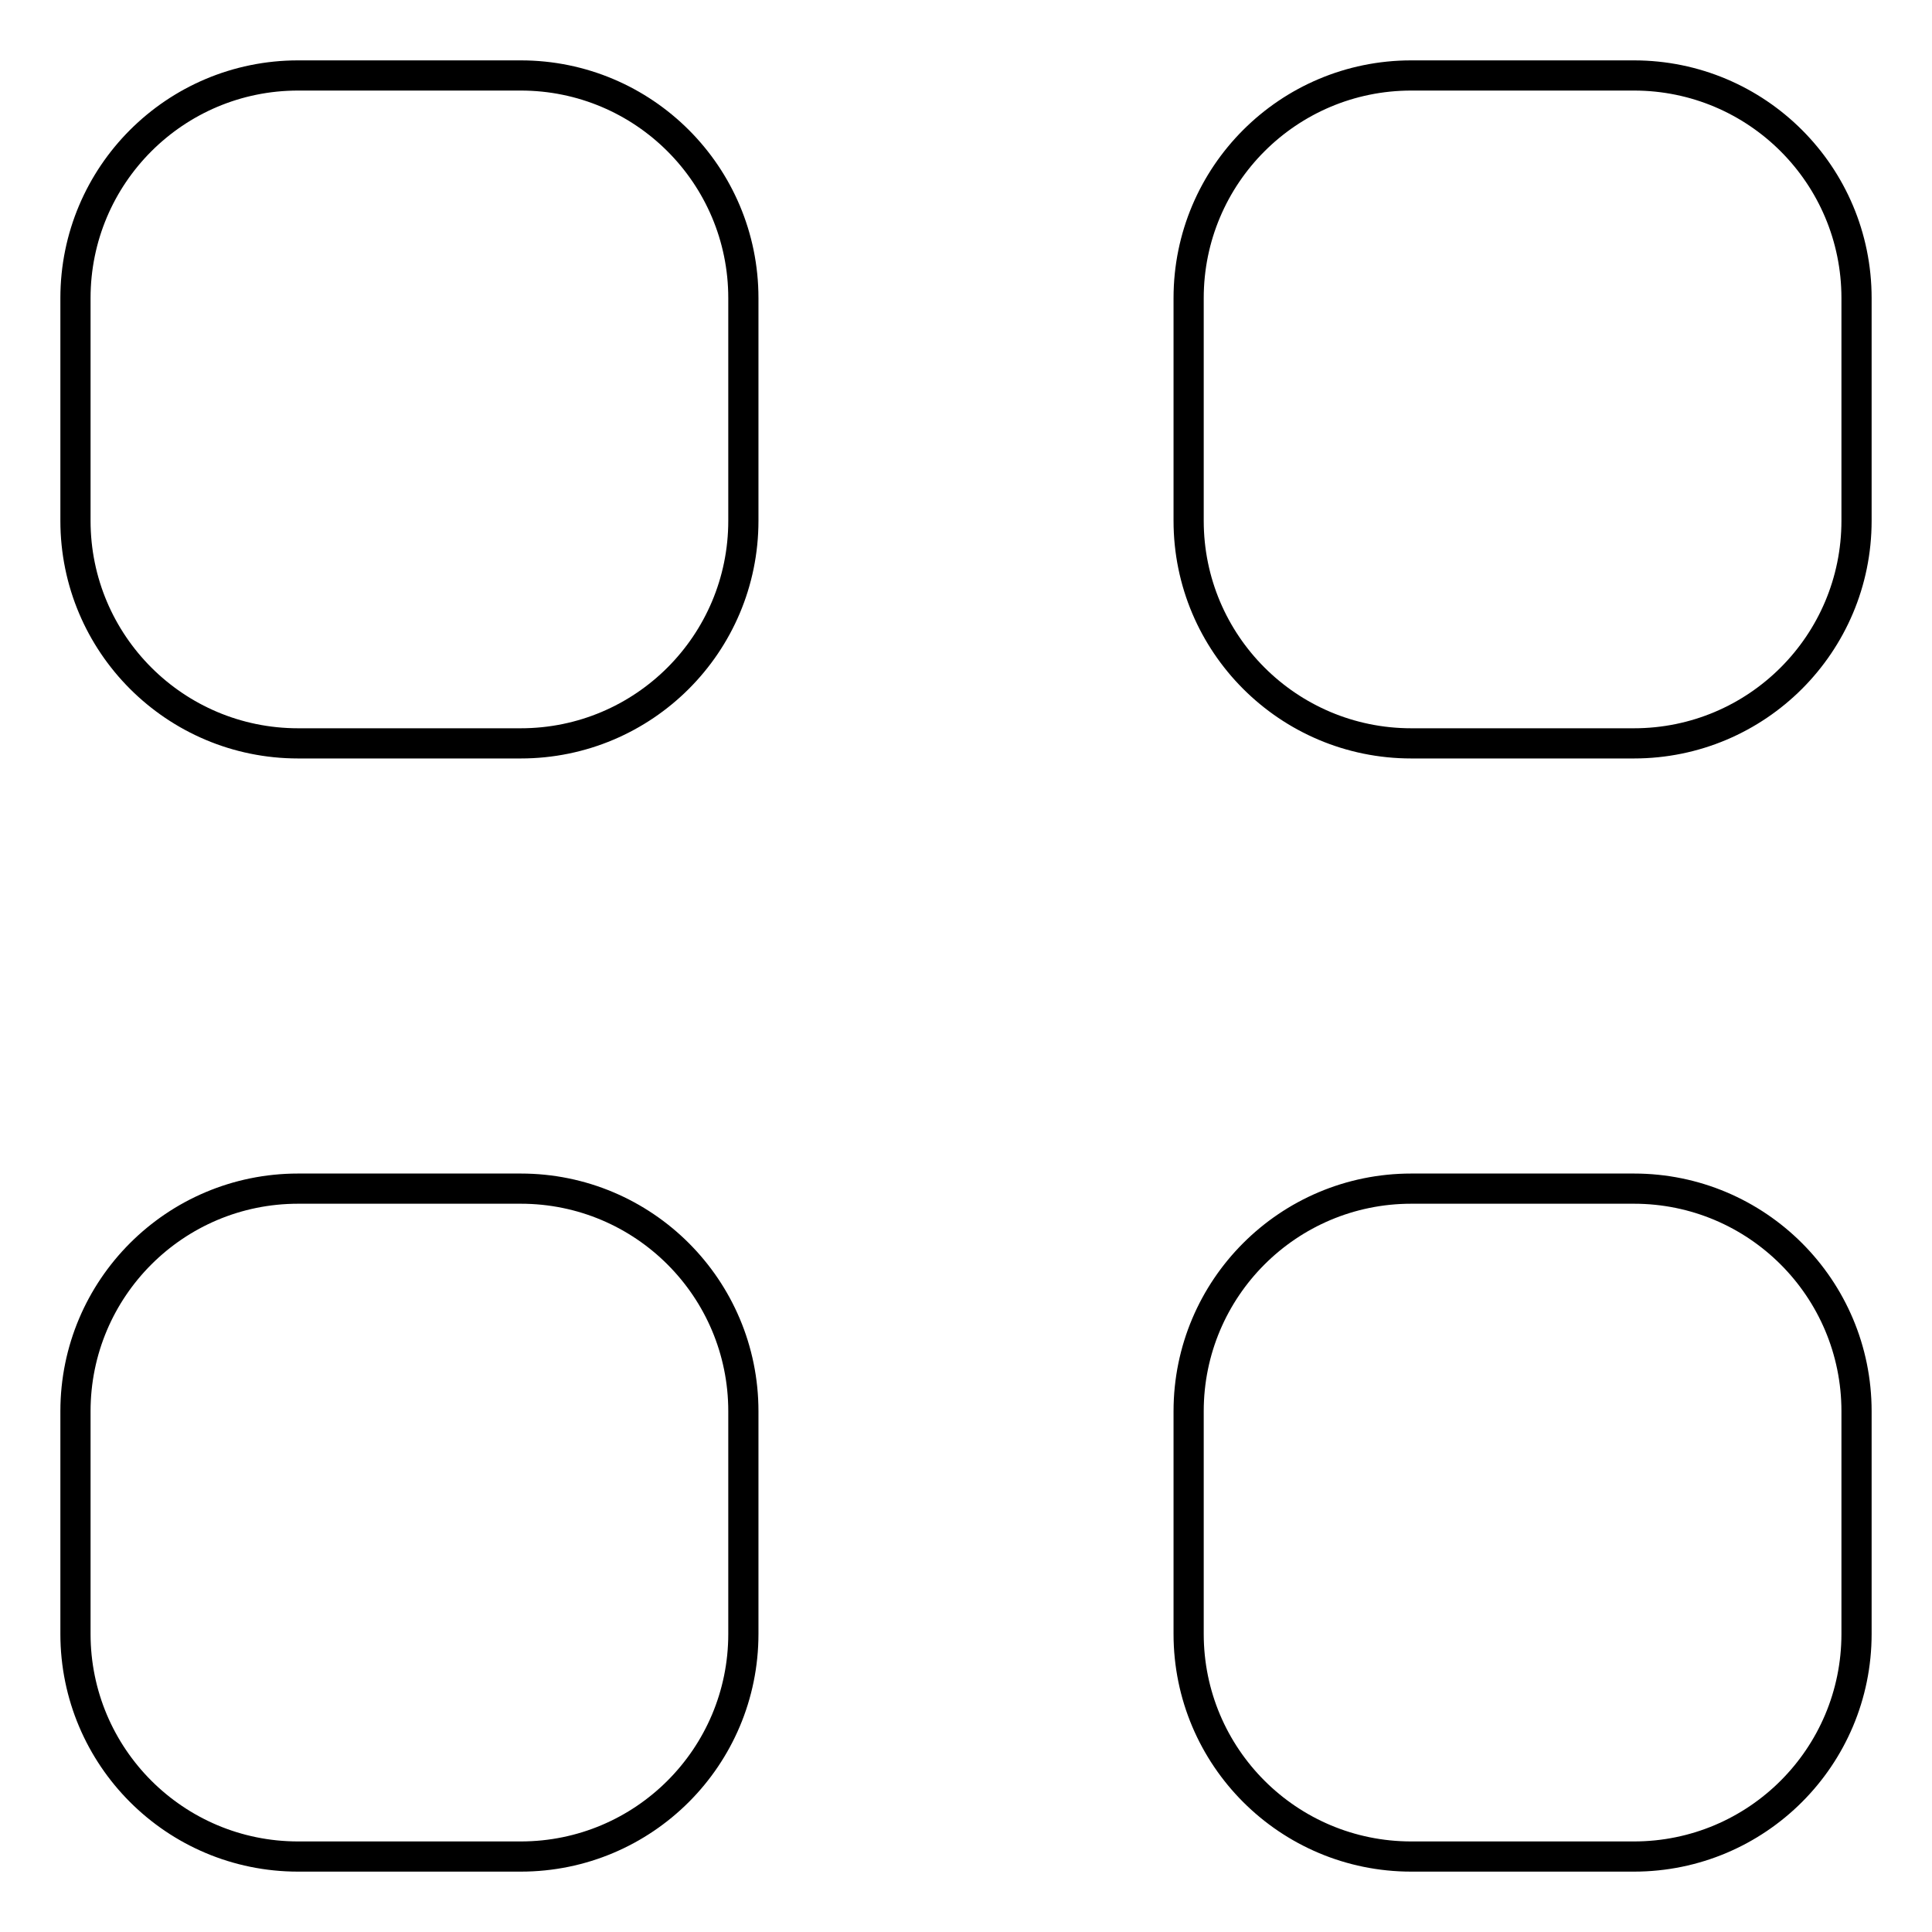
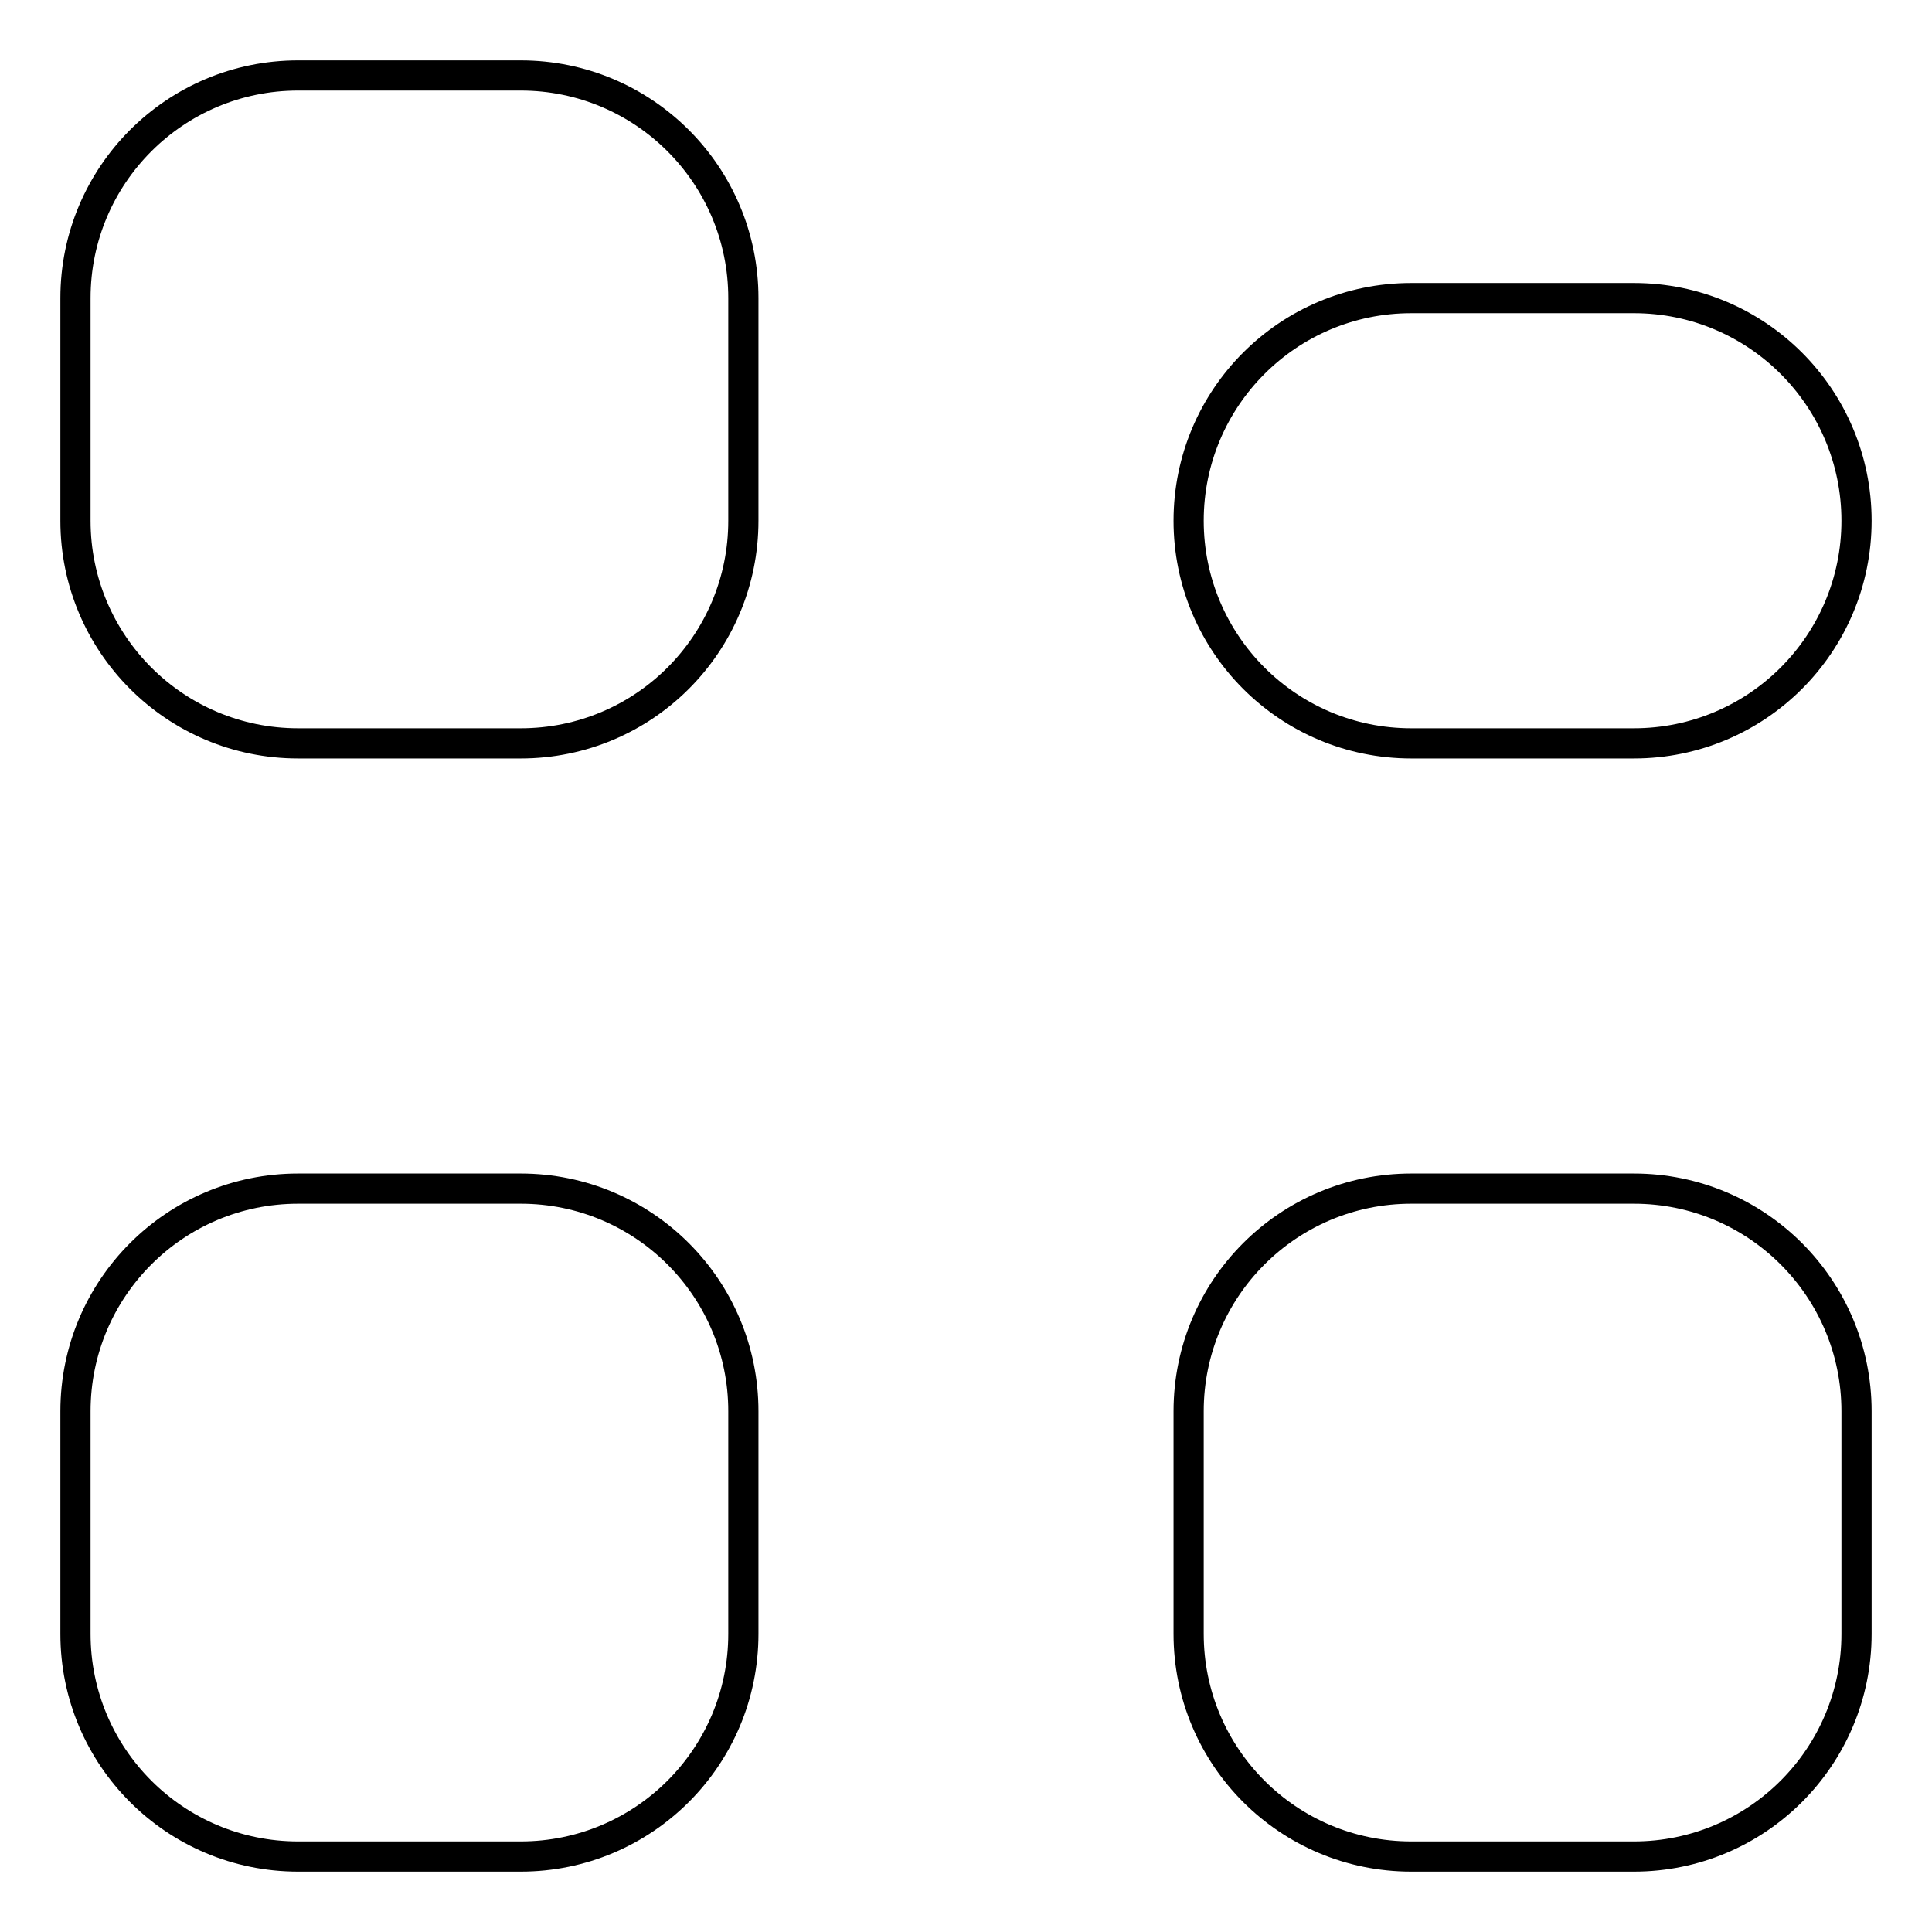
<svg xmlns="http://www.w3.org/2000/svg" version="1.1" x="0px" y="0px" viewBox="0 0 256 256" enable-background="new 0 0 256 256" xml:space="preserve">
  <g>
-     <path stroke-width="4" fill-opacity="0" stroke="#000000" d="M98.5,69c0,16.3-13.2,29.5-29.5,29.5H39.5C23.2,98.5,10,85.3,10,69V39.5C10,23.2,23.2,10,39.5,10H69 c16.3,0,29.5,13.2,29.5,29.5V69z M98.5,216.5c0,16.3-13.2,29.5-29.5,29.5H39.5C23.2,246,10,232.8,10,216.5V187 c0-16.3,13.2-29.5,29.5-29.5H69c16.3,0,29.5,13.2,29.5,29.5V216.5z M246,69c0,16.3-13.2,29.5-29.5,29.5H187 c-16.3,0-29.5-13.2-29.5-29.5V39.5c0-16.3,13.2-29.5,29.5-29.5h29.5c16.3,0,29.5,13.2,29.5,29.5V69z M246,216.5 c0,16.3-13.2,29.5-29.5,29.5H187c-16.3,0-29.5-13.2-29.5-29.5V187c0-16.3,13.2-29.5,29.5-29.5h29.5c16.3,0,29.5,13.2,29.5,29.5 V216.5z" />
+     <path stroke-width="4" fill-opacity="0" stroke="#000000" d="M98.5,69c0,16.3-13.2,29.5-29.5,29.5H39.5C23.2,98.5,10,85.3,10,69V39.5C10,23.2,23.2,10,39.5,10H69 c16.3,0,29.5,13.2,29.5,29.5V69z M98.5,216.5c0,16.3-13.2,29.5-29.5,29.5H39.5C23.2,246,10,232.8,10,216.5V187 c0-16.3,13.2-29.5,29.5-29.5H69c16.3,0,29.5,13.2,29.5,29.5V216.5z M246,69c0,16.3-13.2,29.5-29.5,29.5H187 c-16.3,0-29.5-13.2-29.5-29.5c0-16.3,13.2-29.5,29.5-29.5h29.5c16.3,0,29.5,13.2,29.5,29.5V69z M246,216.5 c0,16.3-13.2,29.5-29.5,29.5H187c-16.3,0-29.5-13.2-29.5-29.5V187c0-16.3,13.2-29.5,29.5-29.5h29.5c16.3,0,29.5,13.2,29.5,29.5 V216.5z" />
  </g>
</svg>